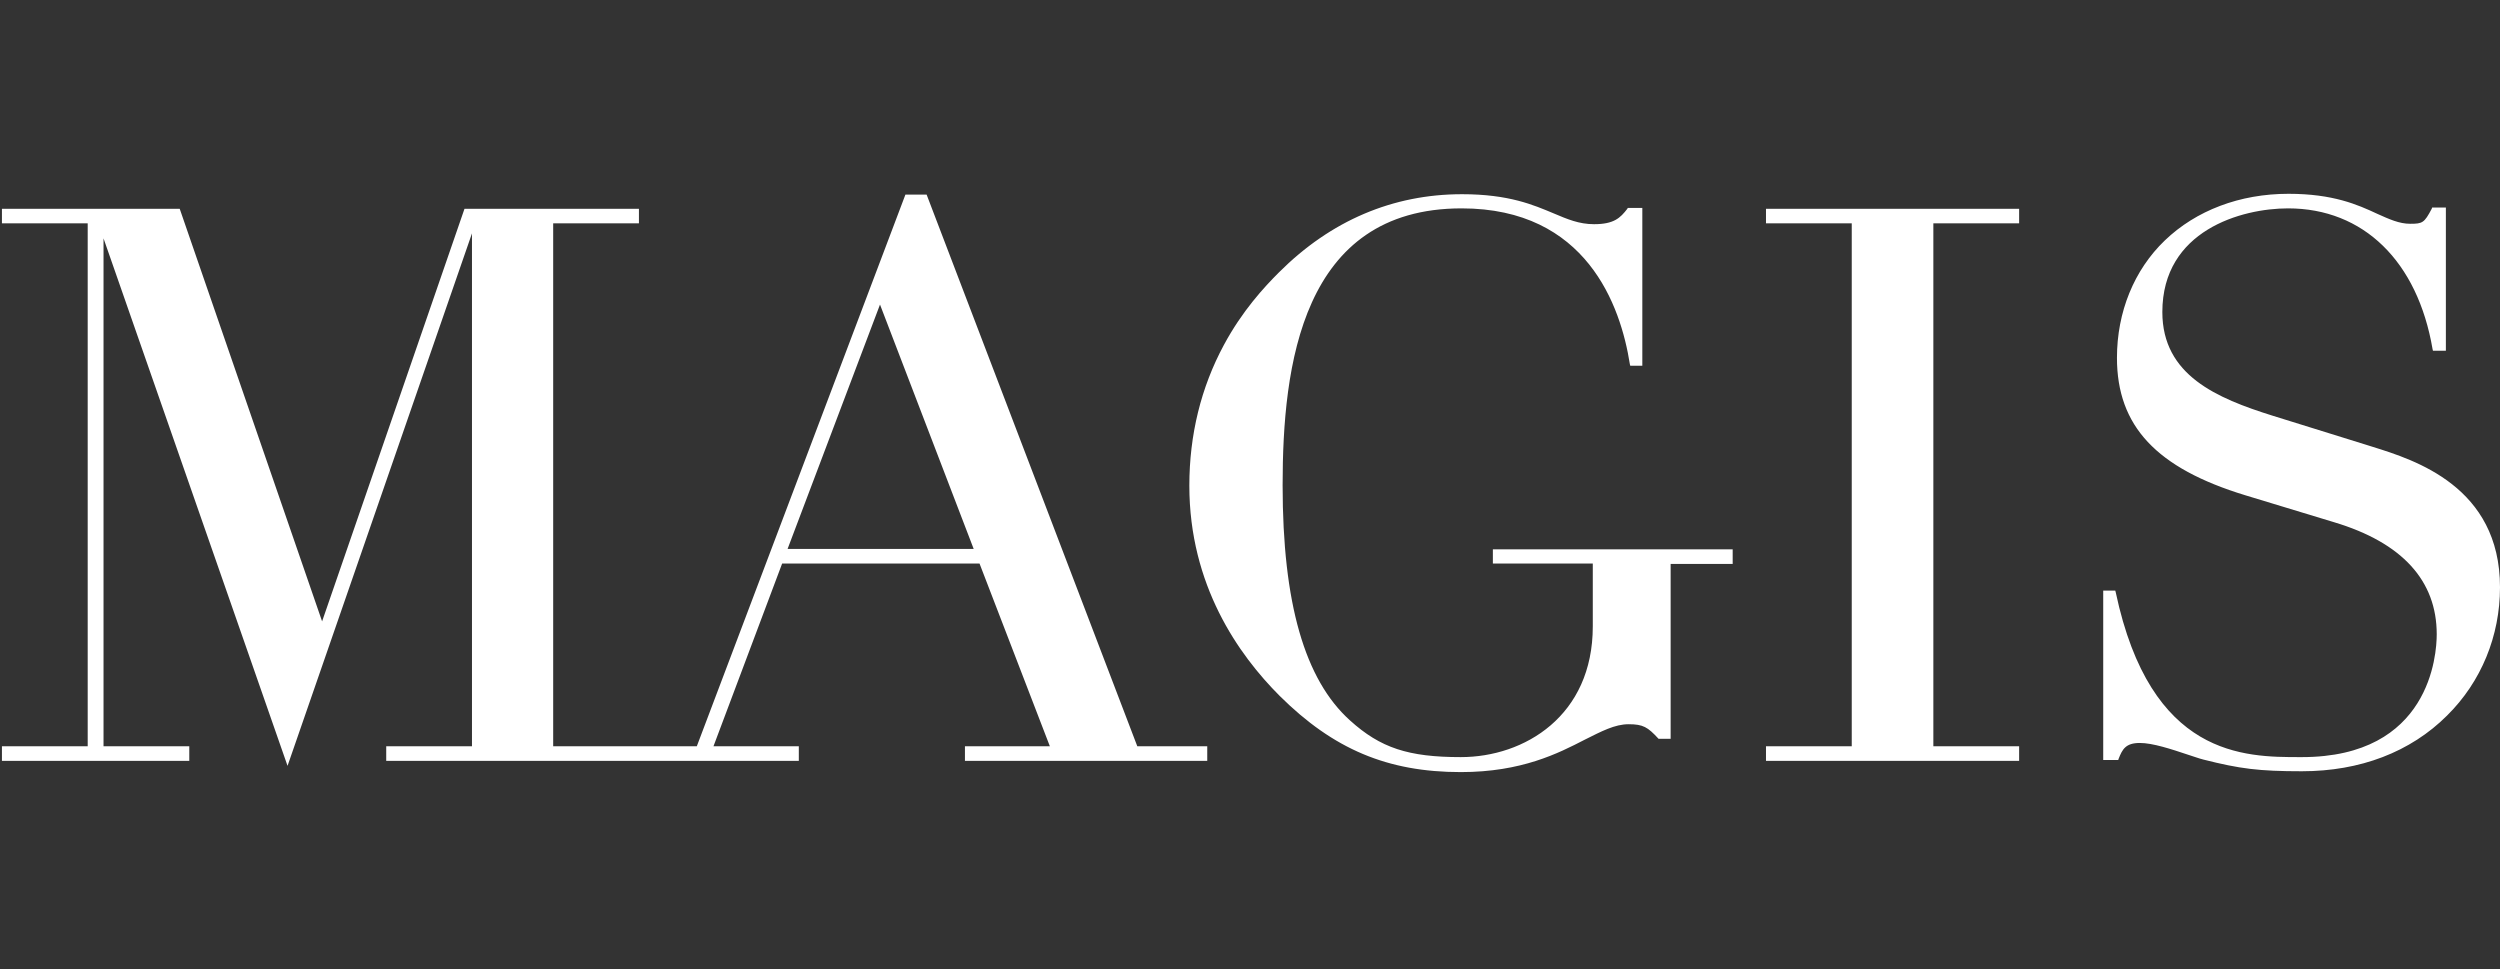
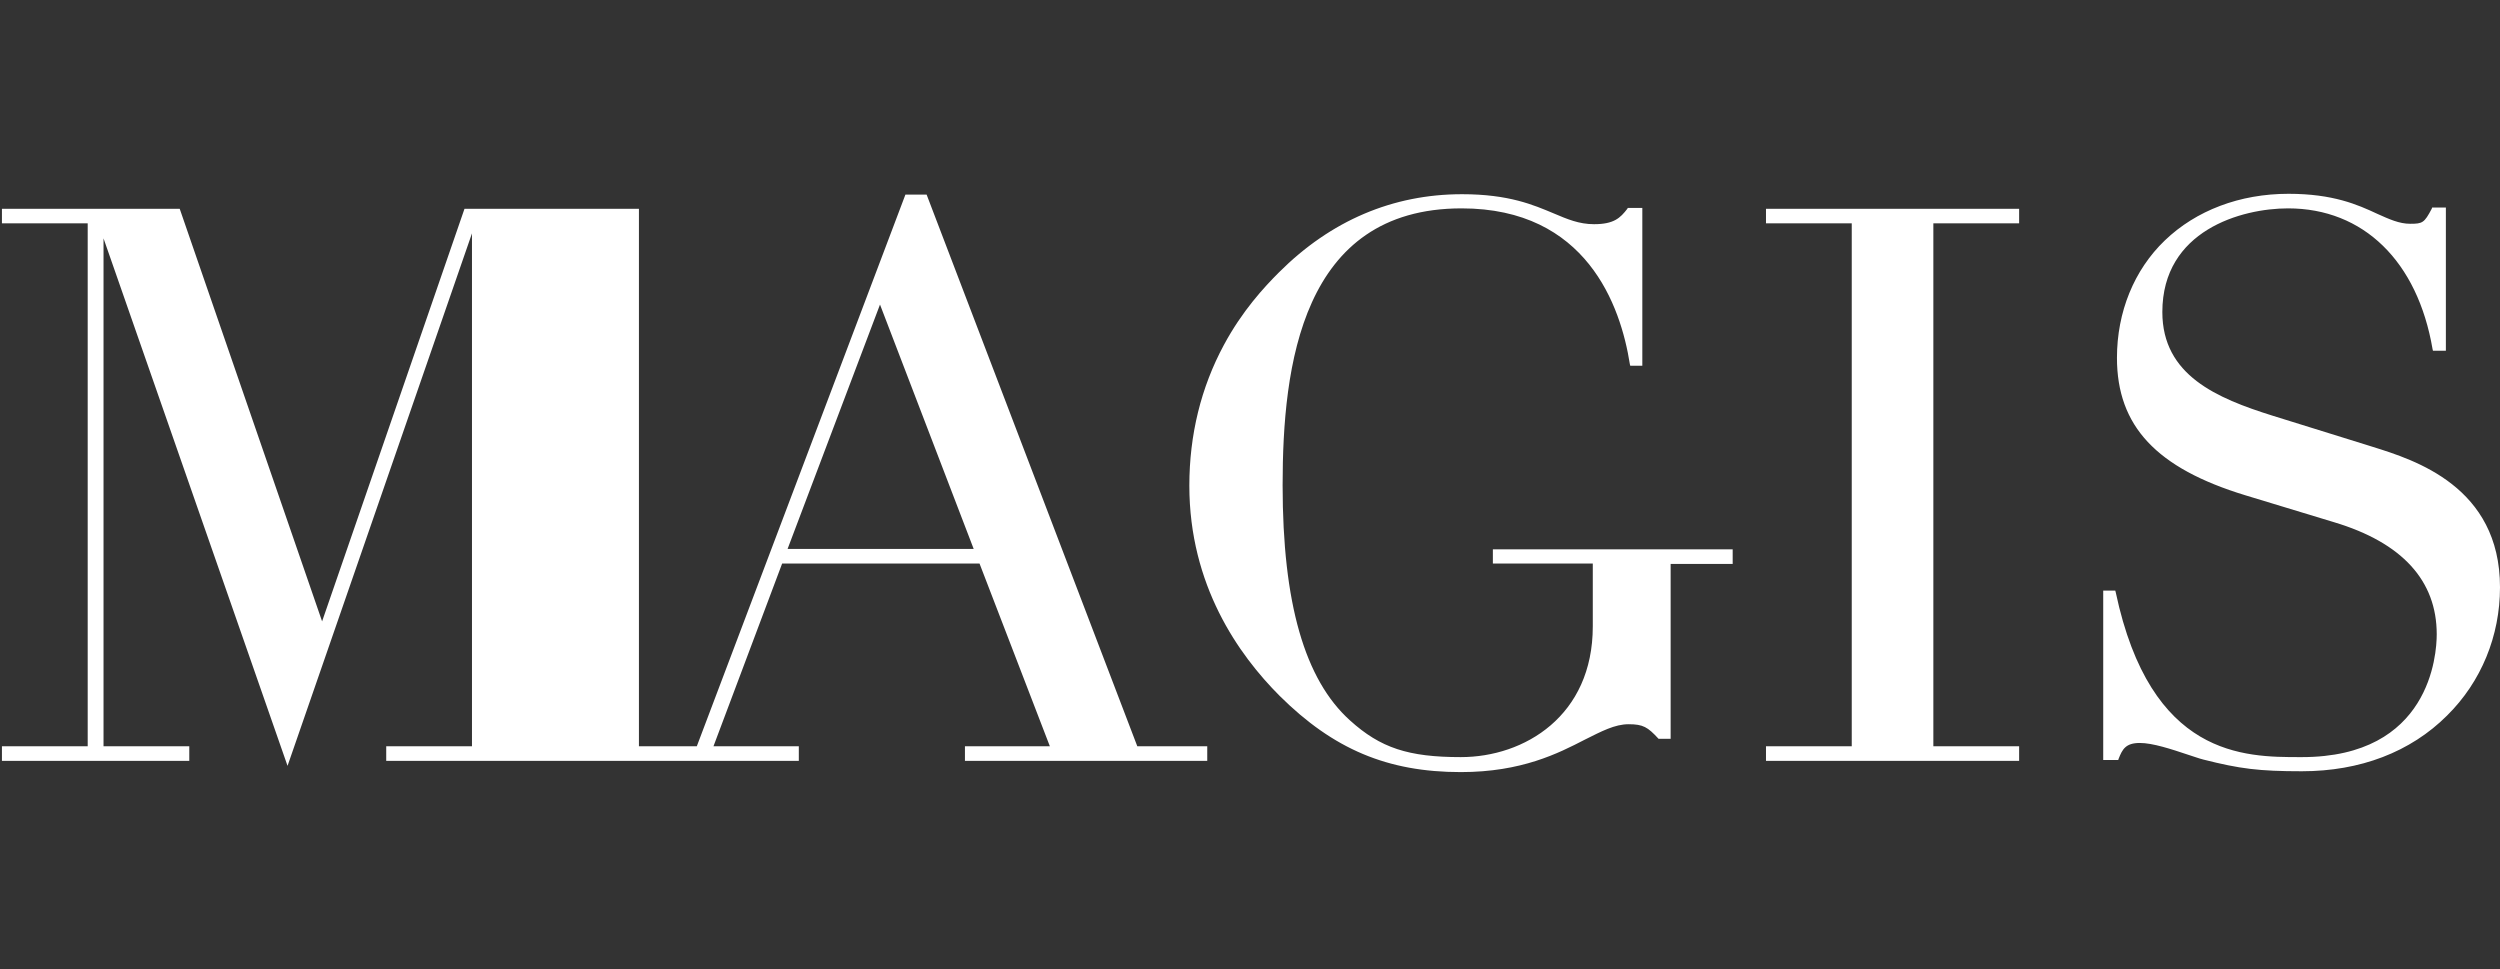
<svg xmlns="http://www.w3.org/2000/svg" width="129" height="50" viewBox="0 0 129 50" fill="none">
  <rect x="0" y="0" width="129" height="50" fill="#333333" stroke="none" />
-   <path d="M77.032 28.325V29.077H82.188V32.321C82.188 36.94 78.664 39.067 75.377 39.067C72.671 39.067 71.231 38.594 69.663 37.176C67.321 35.071 66.183 31.118 66.183 25.038C66.183 18.894 67.149 10.752 75.42 10.752C81.865 10.752 83.627 15.779 84.1 18.787L84.121 18.873H84.744V10.73H84.035H83.992L83.971 10.773C83.606 11.246 83.283 11.568 82.252 11.568C81.479 11.568 80.877 11.31 80.168 11.01C79.137 10.58 77.87 10.021 75.442 10.021C71.876 10.021 68.675 11.375 65.989 14.06C65.237 14.812 64.099 16.037 63.153 17.799C61.972 19.99 61.37 22.439 61.37 25.06C61.37 30.194 63.905 33.782 66.032 35.909C68.803 38.659 71.596 39.84 75.377 39.84C78.514 39.84 80.405 38.874 81.779 38.165C82.639 37.735 83.326 37.37 84.035 37.37C84.787 37.37 85.023 37.52 85.561 38.1L85.582 38.122H86.205V29.099H89.406V28.347H77.032V28.325ZM91.125 10.773V11.525H95.55V38.508H91.125V39.26H104.187V38.508H99.761V11.525H104.187V10.773H91.125ZM122.448 23.062C122.34 23.019 122.211 22.997 122.104 22.954L117.27 21.451C114.391 20.548 111.577 19.367 111.577 16.101C111.577 11.89 115.659 10.752 118.065 10.752C121.953 10.752 124.746 13.48 125.52 18.013L125.541 18.099H126.207V10.709H125.498L125.477 10.773C125.09 11.504 125.004 11.547 124.36 11.547C123.801 11.547 123.285 11.31 122.662 11.031C121.653 10.559 120.385 10 118.086 10C115.573 10 113.317 10.859 111.706 12.406C110.116 13.931 109.235 16.101 109.235 18.465C109.235 21.988 111.276 24.158 115.852 25.554L120.45 26.95C123.951 28.003 125.735 29.958 125.735 32.729C125.735 33.782 125.391 39.067 118.774 39.067H118.688C115.809 39.067 110.975 39.067 109.171 30.56L109.149 30.474H108.526V39.217H109.3L109.321 39.153C109.515 38.659 109.686 38.337 110.417 38.337C111.083 38.337 112.05 38.659 112.887 38.938C113.167 39.024 113.446 39.132 113.704 39.196C115.573 39.669 116.561 39.797 118.774 39.797C121.782 39.797 124.381 38.809 126.272 36.919C128.033 35.178 129 32.815 129 30.302C129 25.103 124.574 23.728 122.448 23.062ZM45.408 15.715L50.242 28.325H40.639L45.408 15.715ZM62.273 38.508H58.685L47.814 10.043H46.719L35.955 38.508H28.544V11.525H32.969V10.773H23.968L16.62 32.063L9.273 10.773H0.1V11.525H4.525V38.508H0.1V39.26H9.767V38.508H5.342V12.299L14.837 39.518L24.354 12.041V38.508H19.929V39.26H41.219V38.508H36.815L40.359 29.077H50.543L54.173 38.508H49.791V39.26H62.294V38.508H62.273Z" fill="white" />
+   <path d="M77.032 28.325V29.077H82.188V32.321C82.188 36.94 78.664 39.067 75.377 39.067C72.671 39.067 71.231 38.594 69.663 37.176C67.321 35.071 66.183 31.118 66.183 25.038C66.183 18.894 67.149 10.752 75.42 10.752C81.865 10.752 83.627 15.779 84.1 18.787L84.121 18.873H84.744V10.73H84.035H83.992L83.971 10.773C83.606 11.246 83.283 11.568 82.252 11.568C81.479 11.568 80.877 11.31 80.168 11.01C79.137 10.58 77.87 10.021 75.442 10.021C71.876 10.021 68.675 11.375 65.989 14.06C65.237 14.812 64.099 16.037 63.153 17.799C61.972 19.99 61.37 22.439 61.37 25.06C61.37 30.194 63.905 33.782 66.032 35.909C68.803 38.659 71.596 39.84 75.377 39.84C78.514 39.84 80.405 38.874 81.779 38.165C82.639 37.735 83.326 37.37 84.035 37.37C84.787 37.37 85.023 37.52 85.561 38.1L85.582 38.122H86.205V29.099H89.406V28.347H77.032V28.325ZM91.125 10.773V11.525H95.55V38.508H91.125V39.26H104.187V38.508H99.761V11.525H104.187V10.773H91.125ZM122.448 23.062C122.34 23.019 122.211 22.997 122.104 22.954L117.27 21.451C114.391 20.548 111.577 19.367 111.577 16.101C111.577 11.89 115.659 10.752 118.065 10.752C121.953 10.752 124.746 13.48 125.52 18.013L125.541 18.099H126.207V10.709H125.498L125.477 10.773C125.09 11.504 125.004 11.547 124.36 11.547C123.801 11.547 123.285 11.31 122.662 11.031C121.653 10.559 120.385 10 118.086 10C115.573 10 113.317 10.859 111.706 12.406C110.116 13.931 109.235 16.101 109.235 18.465C109.235 21.988 111.276 24.158 115.852 25.554L120.45 26.95C123.951 28.003 125.735 29.958 125.735 32.729C125.735 33.782 125.391 39.067 118.774 39.067H118.688C115.809 39.067 110.975 39.067 109.171 30.56L109.149 30.474H108.526V39.217H109.3L109.321 39.153C109.515 38.659 109.686 38.337 110.417 38.337C111.083 38.337 112.05 38.659 112.887 38.938C113.167 39.024 113.446 39.132 113.704 39.196C115.573 39.669 116.561 39.797 118.774 39.797C121.782 39.797 124.381 38.809 126.272 36.919C128.033 35.178 129 32.815 129 30.302C129 25.103 124.574 23.728 122.448 23.062ZM45.408 15.715L50.242 28.325H40.639L45.408 15.715ZM62.273 38.508H58.685L47.814 10.043H46.719L35.955 38.508H28.544H32.969V10.773H23.968L16.62 32.063L9.273 10.773H0.1V11.525H4.525V38.508H0.1V39.26H9.767V38.508H5.342V12.299L14.837 39.518L24.354 12.041V38.508H19.929V39.26H41.219V38.508H36.815L40.359 29.077H50.543L54.173 38.508H49.791V39.26H62.294V38.508H62.273Z" fill="white" />
</svg>